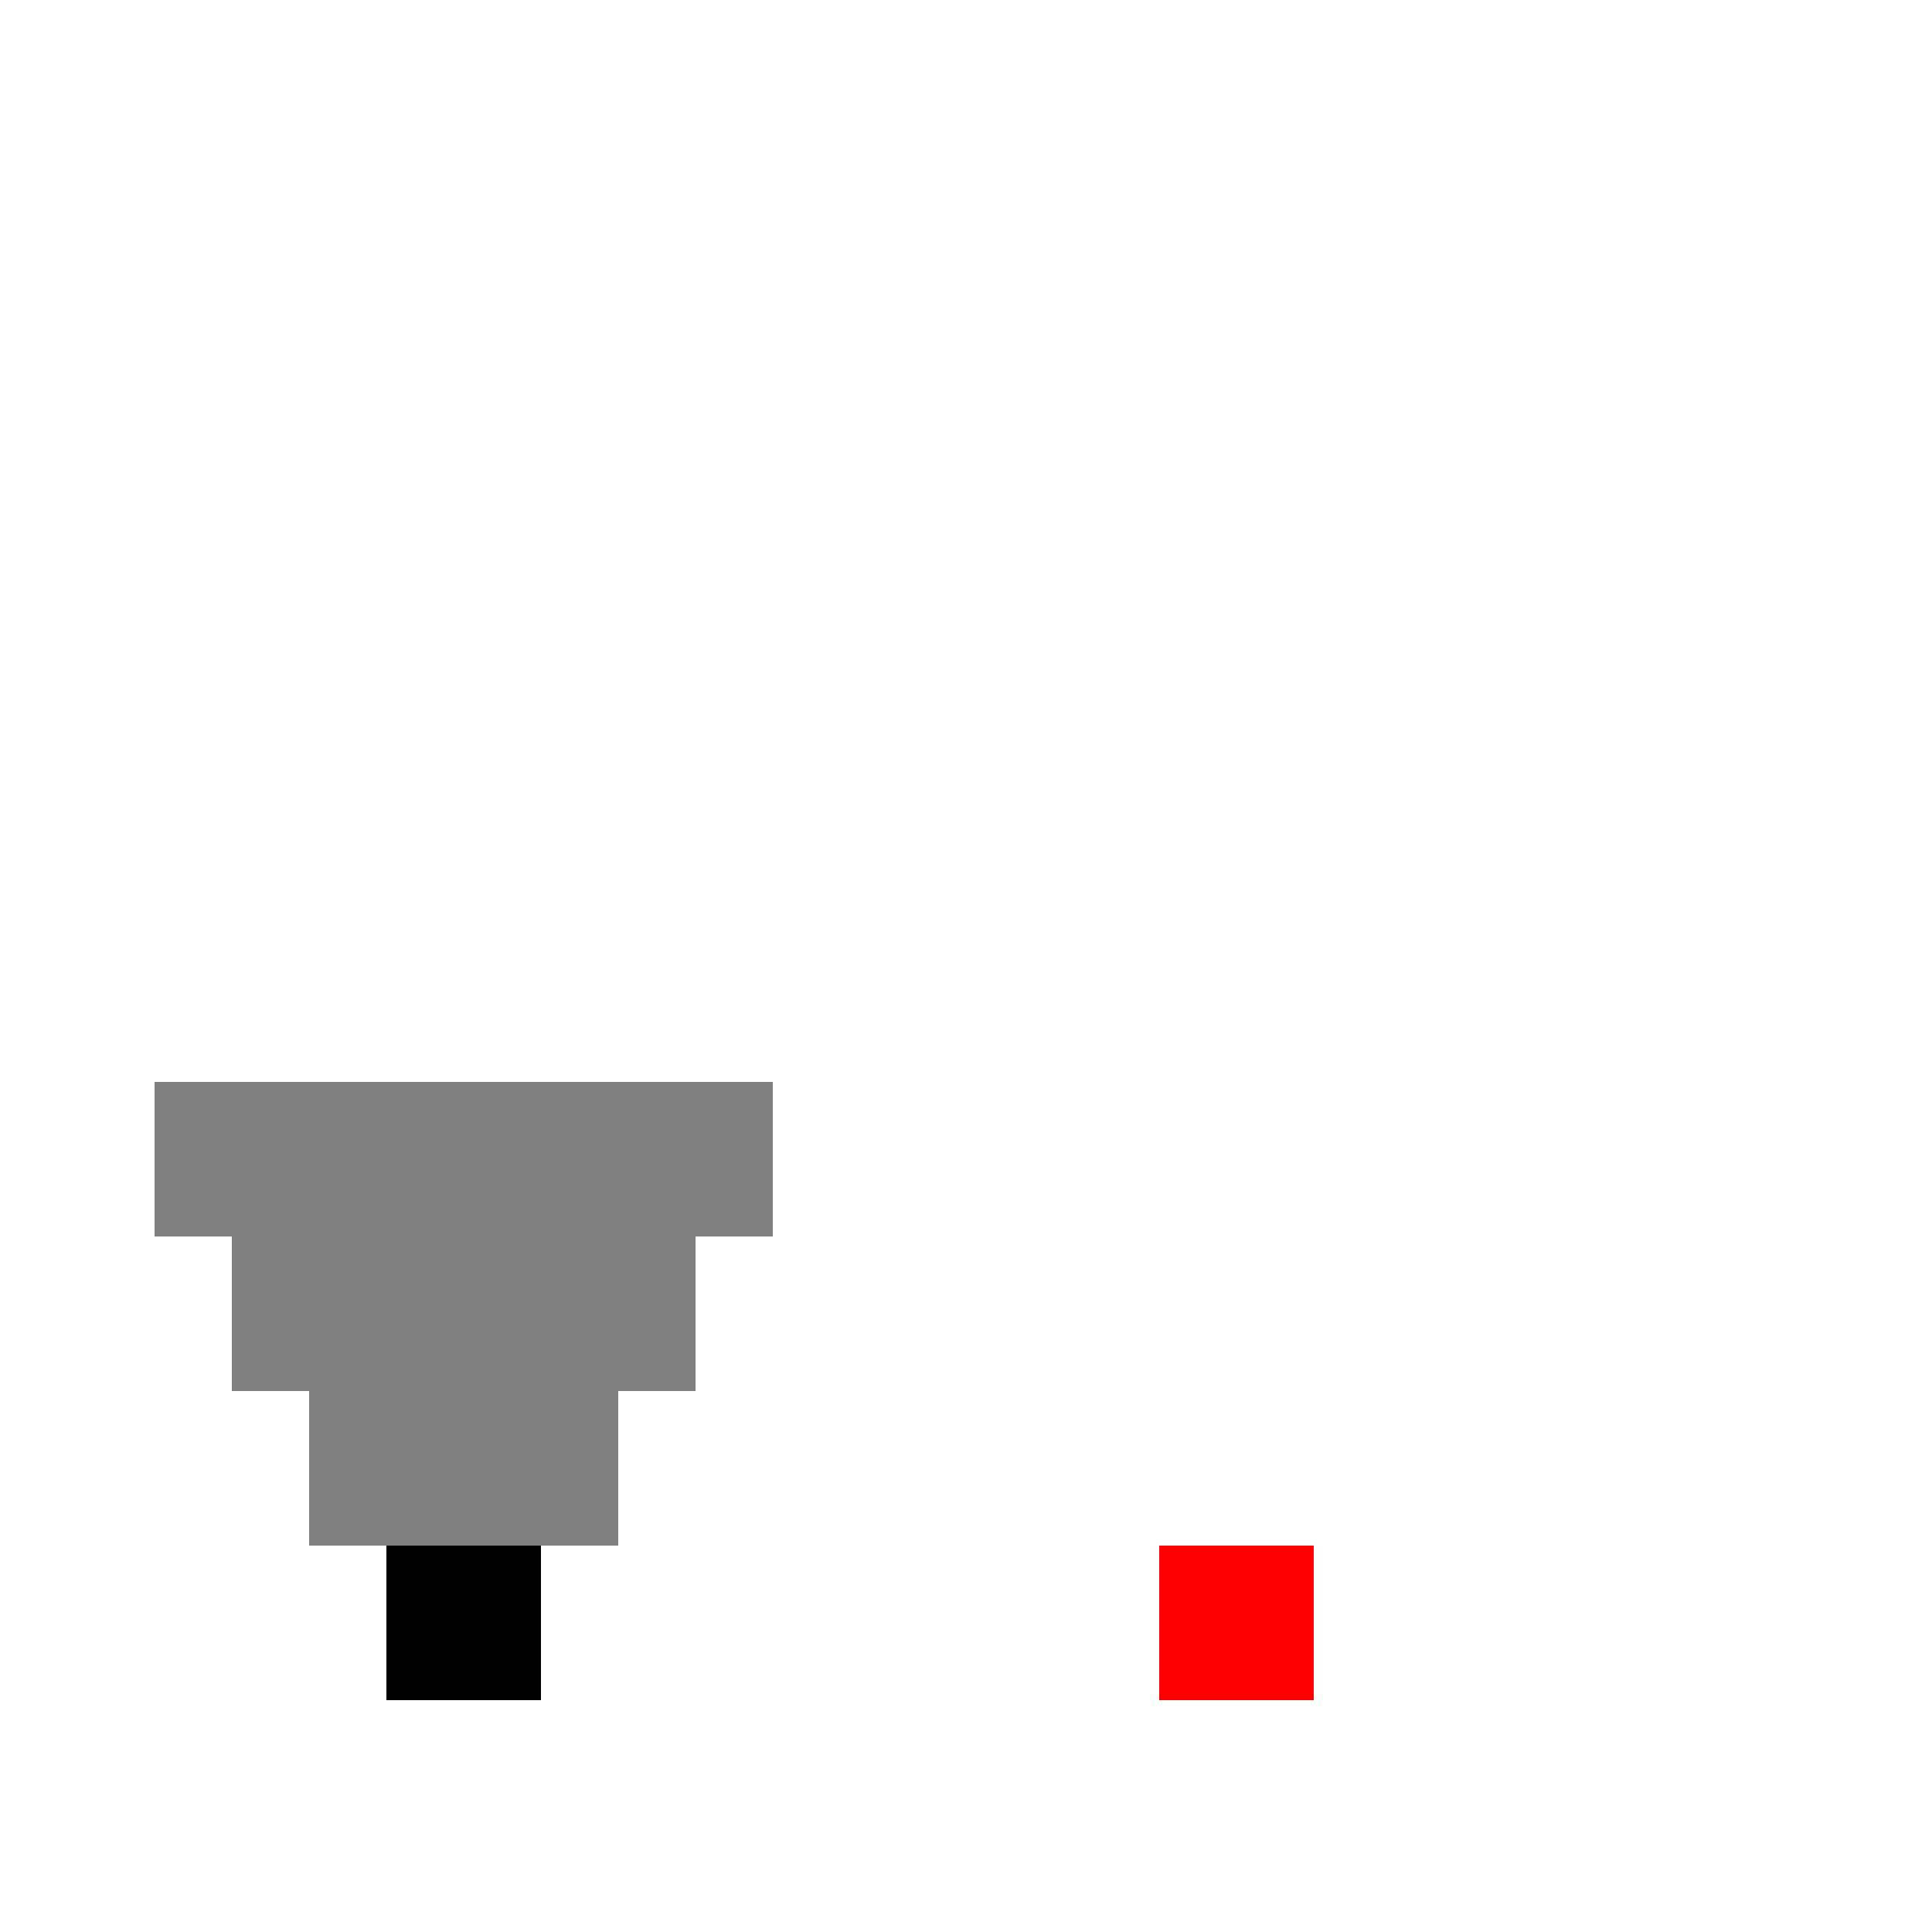
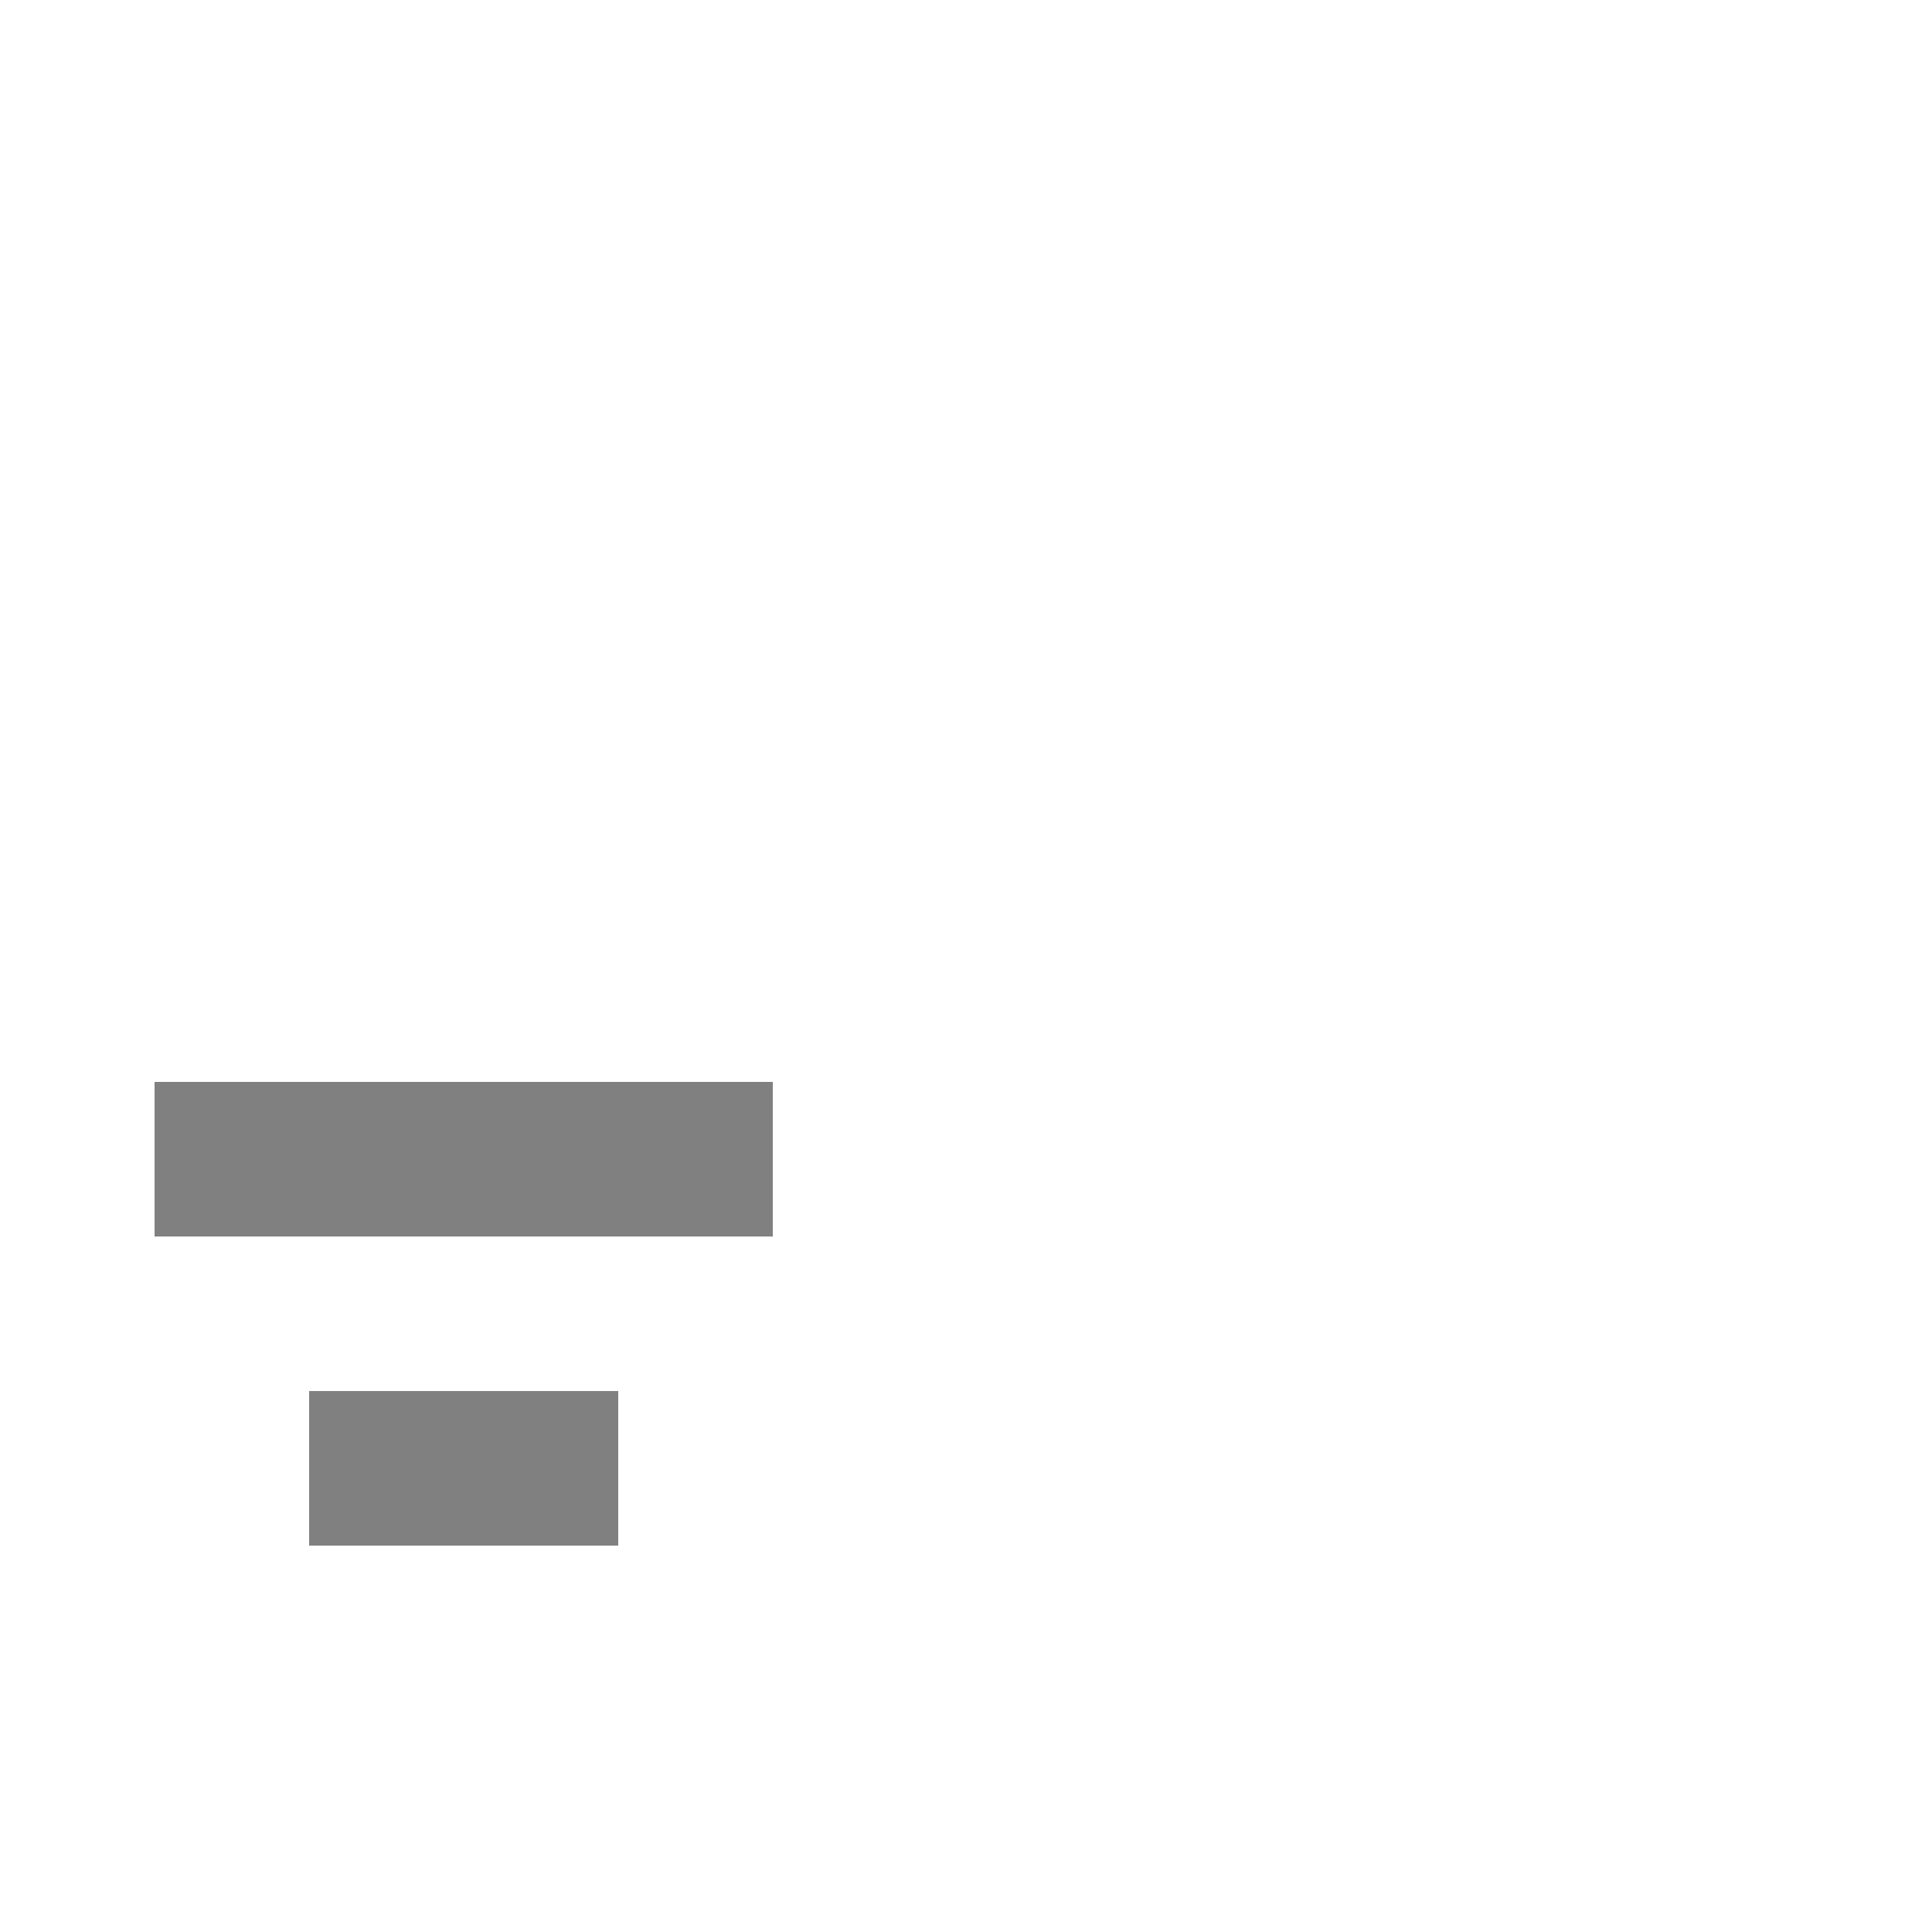
<svg xmlns="http://www.w3.org/2000/svg" width="500" height="500">
  <defs>
    <linearGradient id="c2s_1" x1="280px" x2="360px" y1="360px" y2="400px" gradientUnits="userSpaceOnUse" />
  </defs>
  <g>
-     <rect fill="black" stroke="none" x="100" y="400" width="40" height="40" />
    <rect fill="gray" stroke="none" x="80" y="360" width="80" height="40" />
-     <rect fill="gray" stroke="none" x="60" y="320" width="120" height="40" />
    <rect fill="gray" stroke="none" x="40" y="280" width="160" height="40" />
    <rect fill="white" stroke="none" x="100" y="240" width="40" height="40" />
-     <rect fill="rgb(255, 0, 0)" stroke="none" x="300" y="400" width="40" height="40" />
    <rect fill="url(#c2s_1)" stroke="none" x="280" y="360" width="80" height="40" />
-     <rect fill="url(#c2s_1)" stroke="none" x="260" y="320" width="120" height="40" />
-     <rect fill="url(#c2s_1)" stroke="none" x="240" y="280" width="160" height="40" />
    <rect fill="url(#c2s_1)" stroke="none" x="260" y="240" width="120" height="40" />
  </g>
</svg>